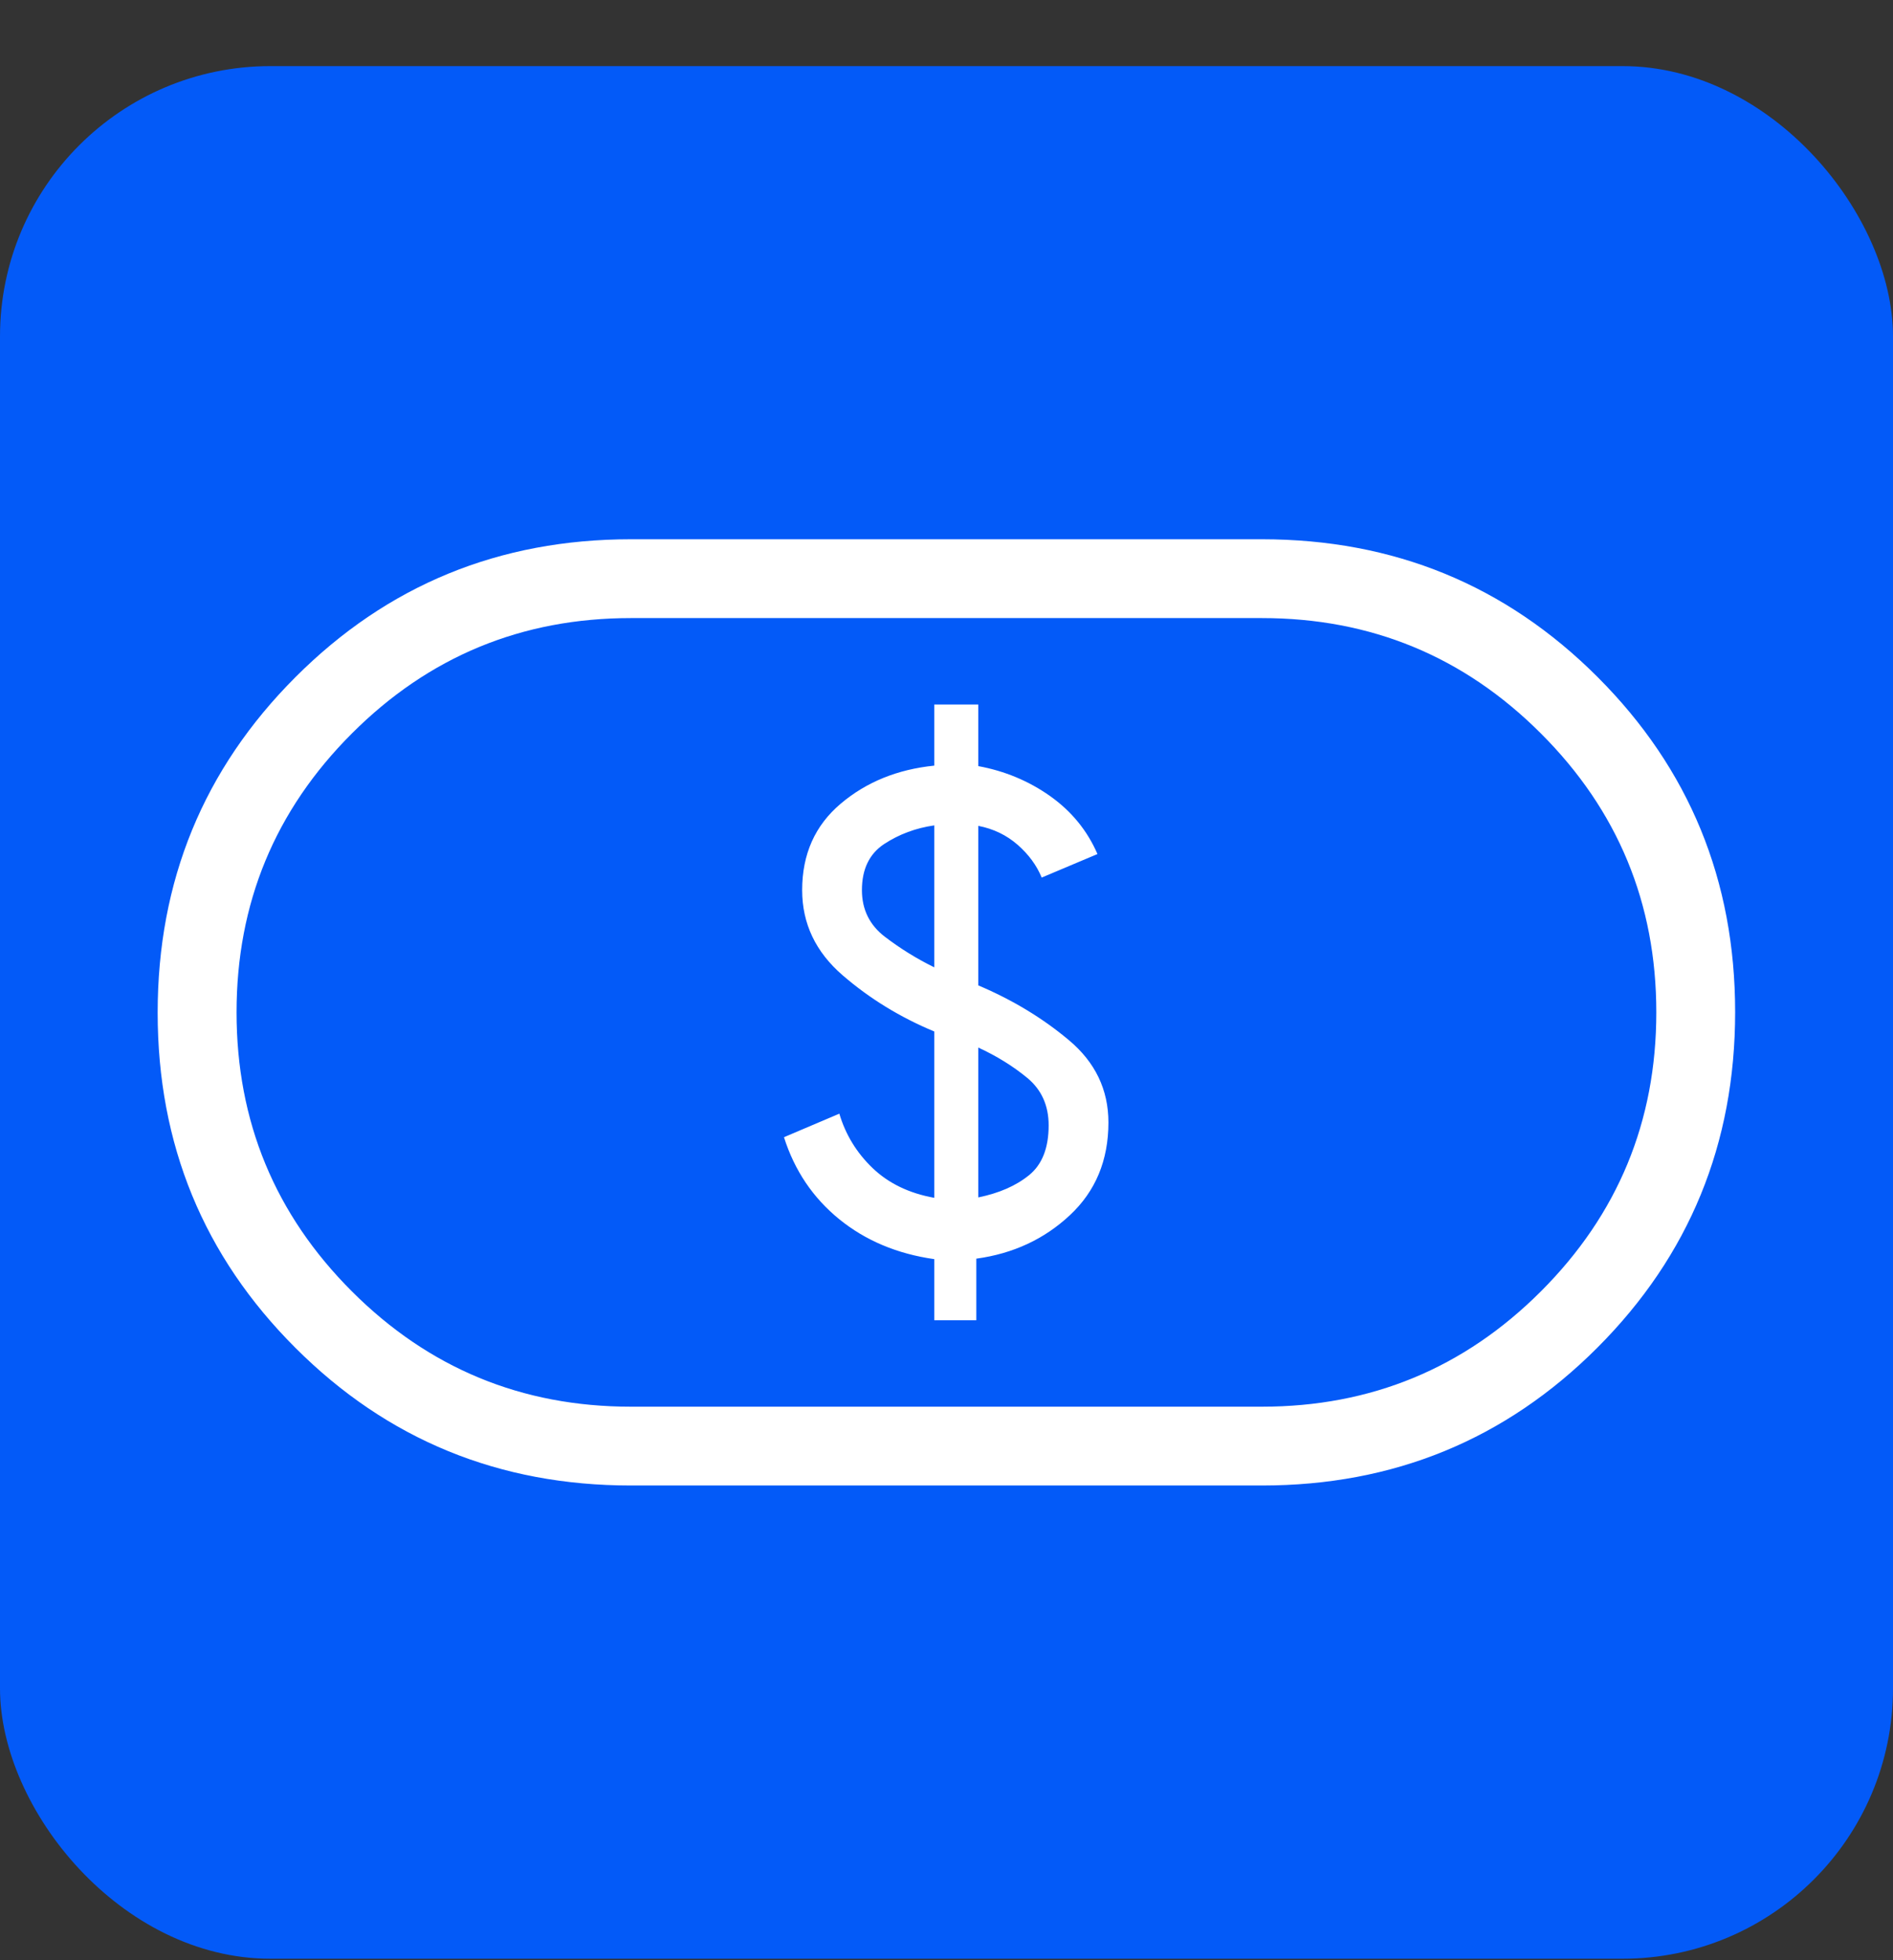
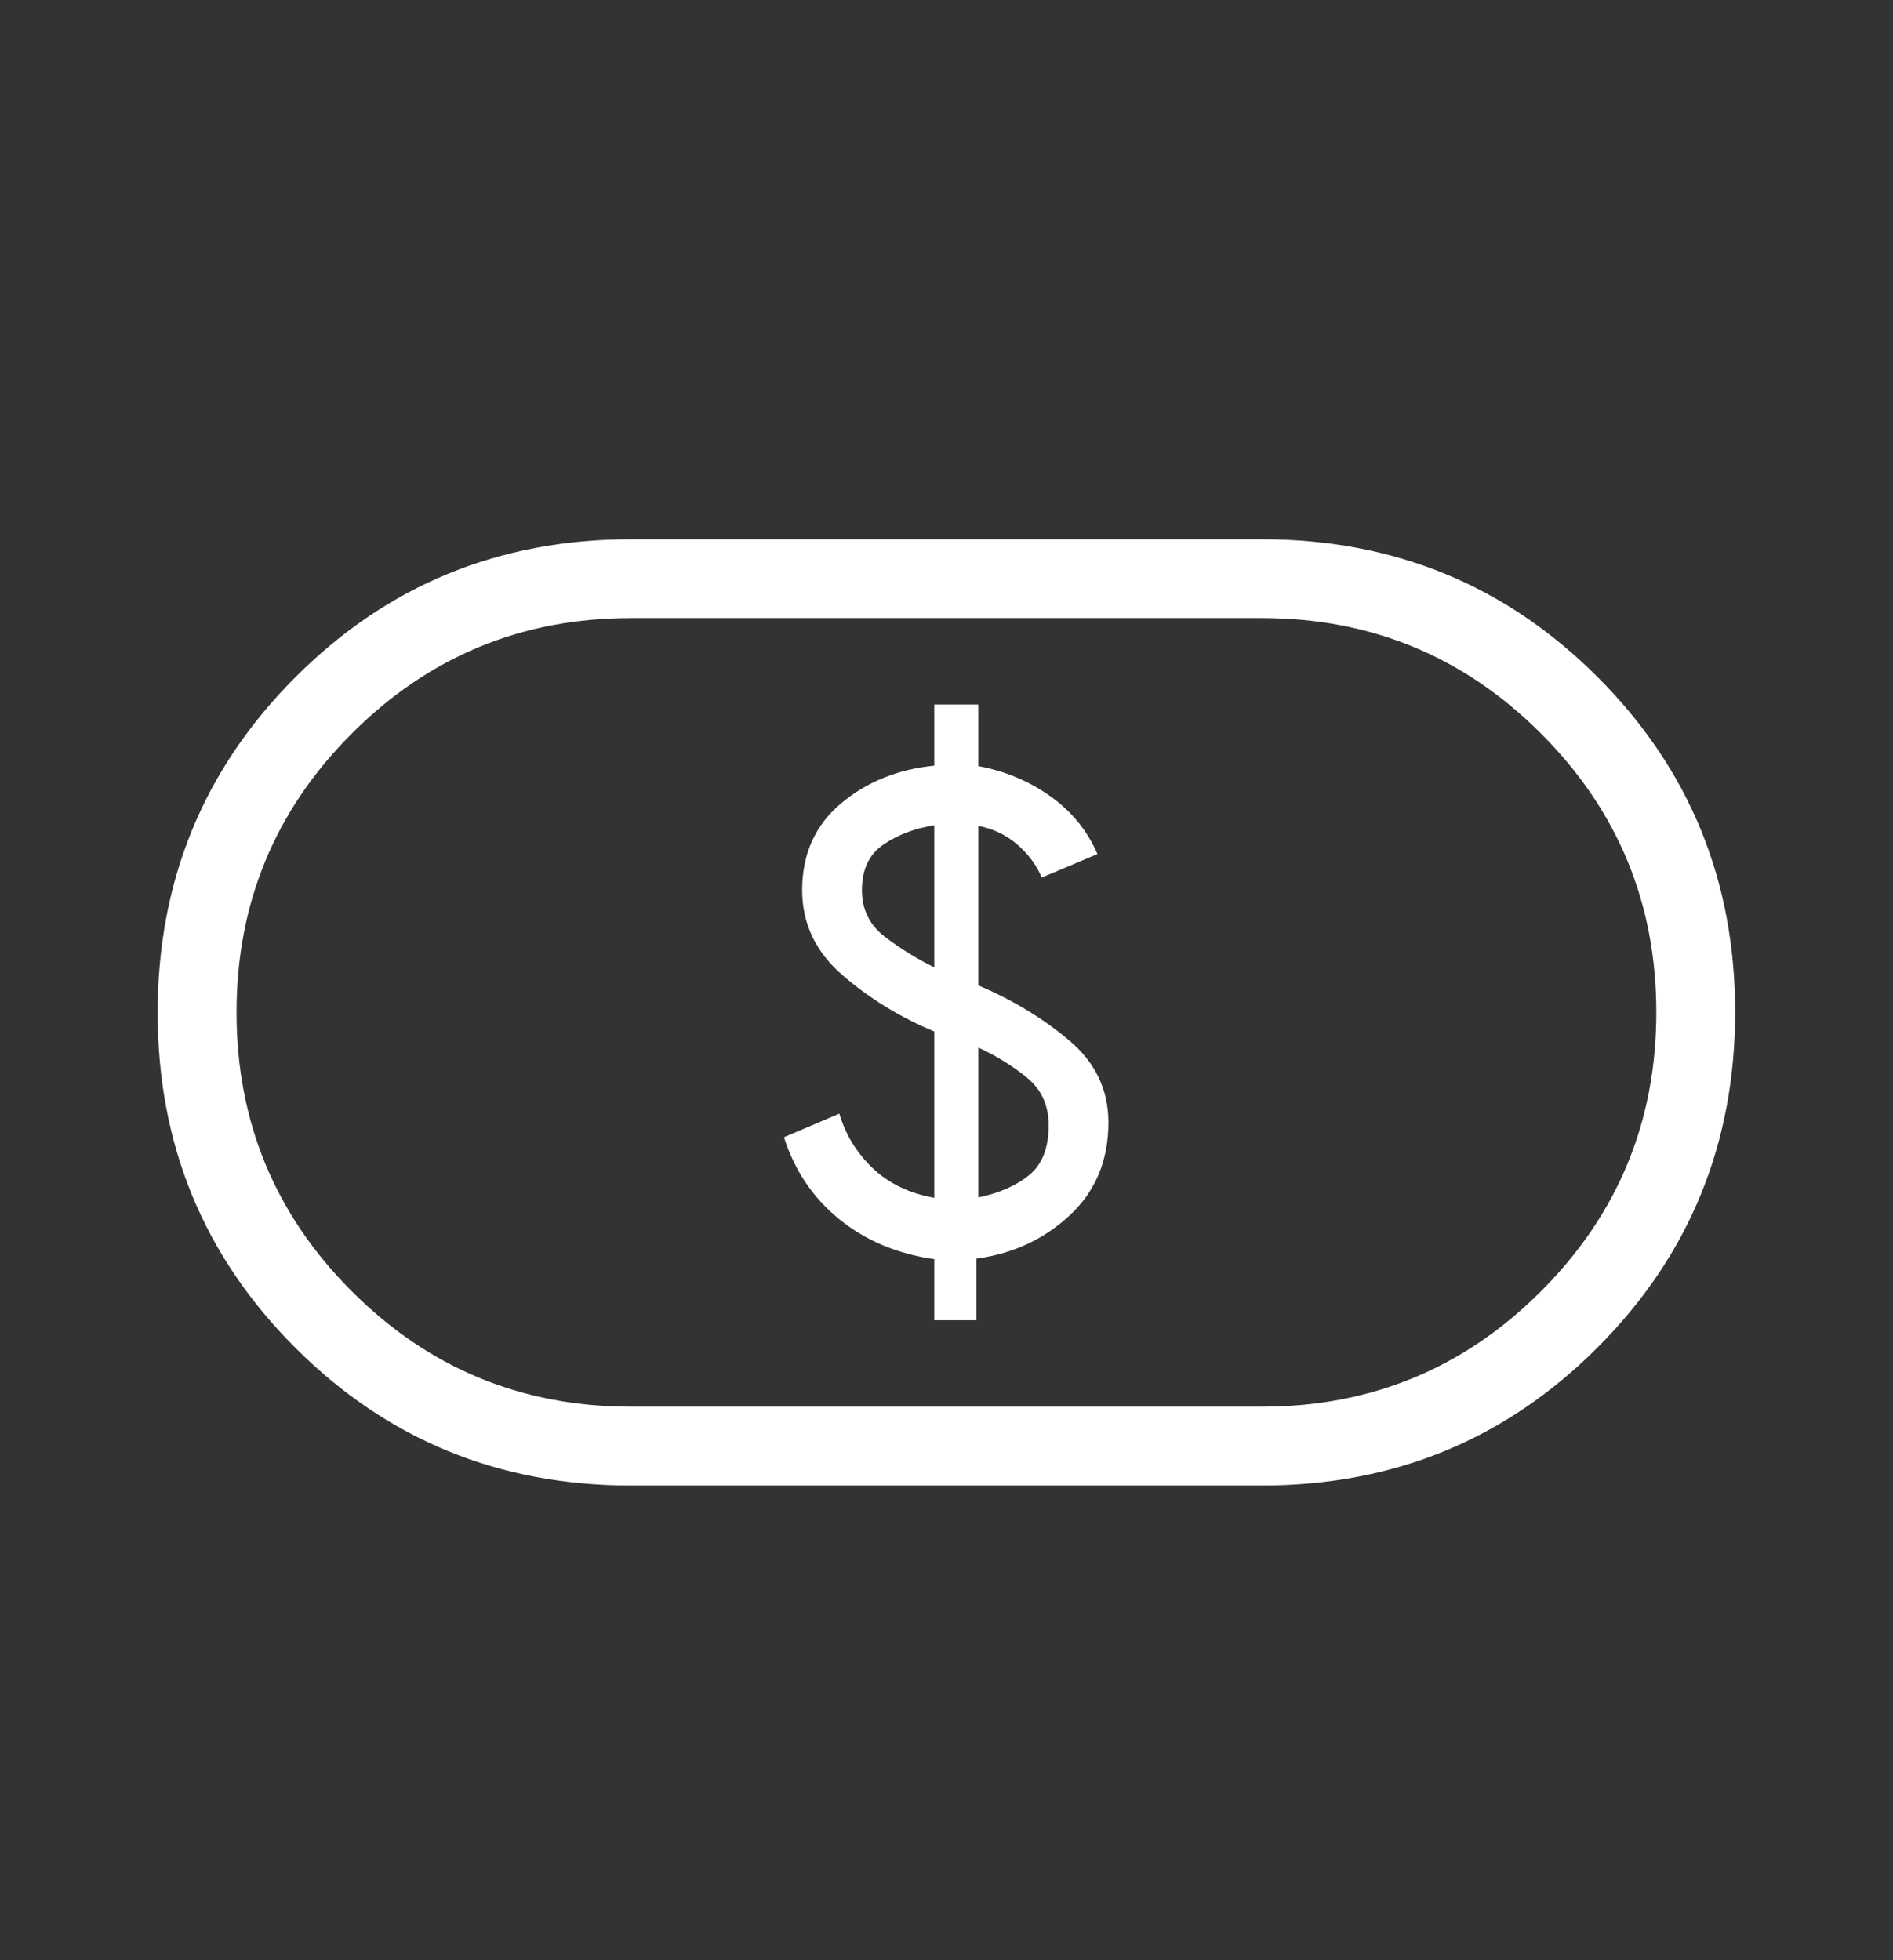
<svg xmlns="http://www.w3.org/2000/svg" width="28" height="29" viewBox="0 0 28 29" fill="none">
  <rect x="0" y="0" width="28" height="29" fill="#333333" stroke="none" />
-   <rect y="0.978" width="28" height="28" rx="4" fill="#035AF8" />
  <path d="M13.819 19.532H14.441V18.621C14.985 18.547 15.447 18.332 15.826 17.977C16.205 17.623 16.395 17.166 16.395 16.606C16.395 16.121 16.2 15.715 15.811 15.389C15.422 15.062 14.975 14.792 14.47 14.578V12.218C14.694 12.261 14.888 12.355 15.052 12.498C15.216 12.642 15.334 12.803 15.408 12.983L16.233 12.635C16.082 12.287 15.848 12.001 15.532 11.777C15.215 11.553 14.861 11.406 14.47 11.334V10.423H13.819V11.327C13.275 11.382 12.813 11.57 12.434 11.891C12.055 12.212 11.865 12.638 11.865 13.169C11.865 13.664 12.065 14.084 12.463 14.428C12.862 14.773 13.314 15.05 13.819 15.26V17.721C13.448 17.654 13.145 17.508 12.908 17.282C12.672 17.056 12.507 16.787 12.415 16.476L11.596 16.824C11.752 17.316 12.024 17.72 12.413 18.037C12.802 18.353 13.27 18.55 13.819 18.628V19.532ZM14.47 17.715V15.498C14.742 15.623 14.984 15.773 15.195 15.947C15.406 16.122 15.511 16.356 15.511 16.649C15.511 16.984 15.414 17.23 15.221 17.386C15.028 17.543 14.778 17.652 14.47 17.715ZM13.819 14.311C13.56 14.184 13.318 14.034 13.09 13.86C12.863 13.687 12.749 13.456 12.749 13.169C12.749 12.858 12.859 12.631 13.079 12.486C13.299 12.342 13.546 12.25 13.819 12.211V14.311ZM9.332 21.977C7.382 21.977 5.728 21.299 4.37 19.941C3.011 18.584 2.332 16.931 2.332 14.982C2.332 13.033 3.011 11.378 4.37 10.018C5.728 8.658 7.382 7.978 9.332 7.978H18.665C20.615 7.978 22.27 8.656 23.628 10.014C24.986 11.371 25.665 13.024 25.665 14.973C25.665 16.922 24.986 18.577 23.628 19.937C22.27 21.297 20.615 21.977 18.665 21.977H9.332ZM9.332 20.811H18.665C20.279 20.811 21.655 20.242 22.792 19.105C23.93 17.967 24.499 16.591 24.499 14.977C24.499 13.364 23.93 11.988 22.792 10.851C21.655 9.713 20.279 9.144 18.665 9.144H9.332C7.718 9.144 6.342 9.713 5.205 10.851C4.067 11.988 3.499 13.364 3.499 14.977C3.499 16.591 4.067 17.967 5.205 19.105C6.342 20.242 7.718 20.811 9.332 20.811Z" fill="white" />
</svg>